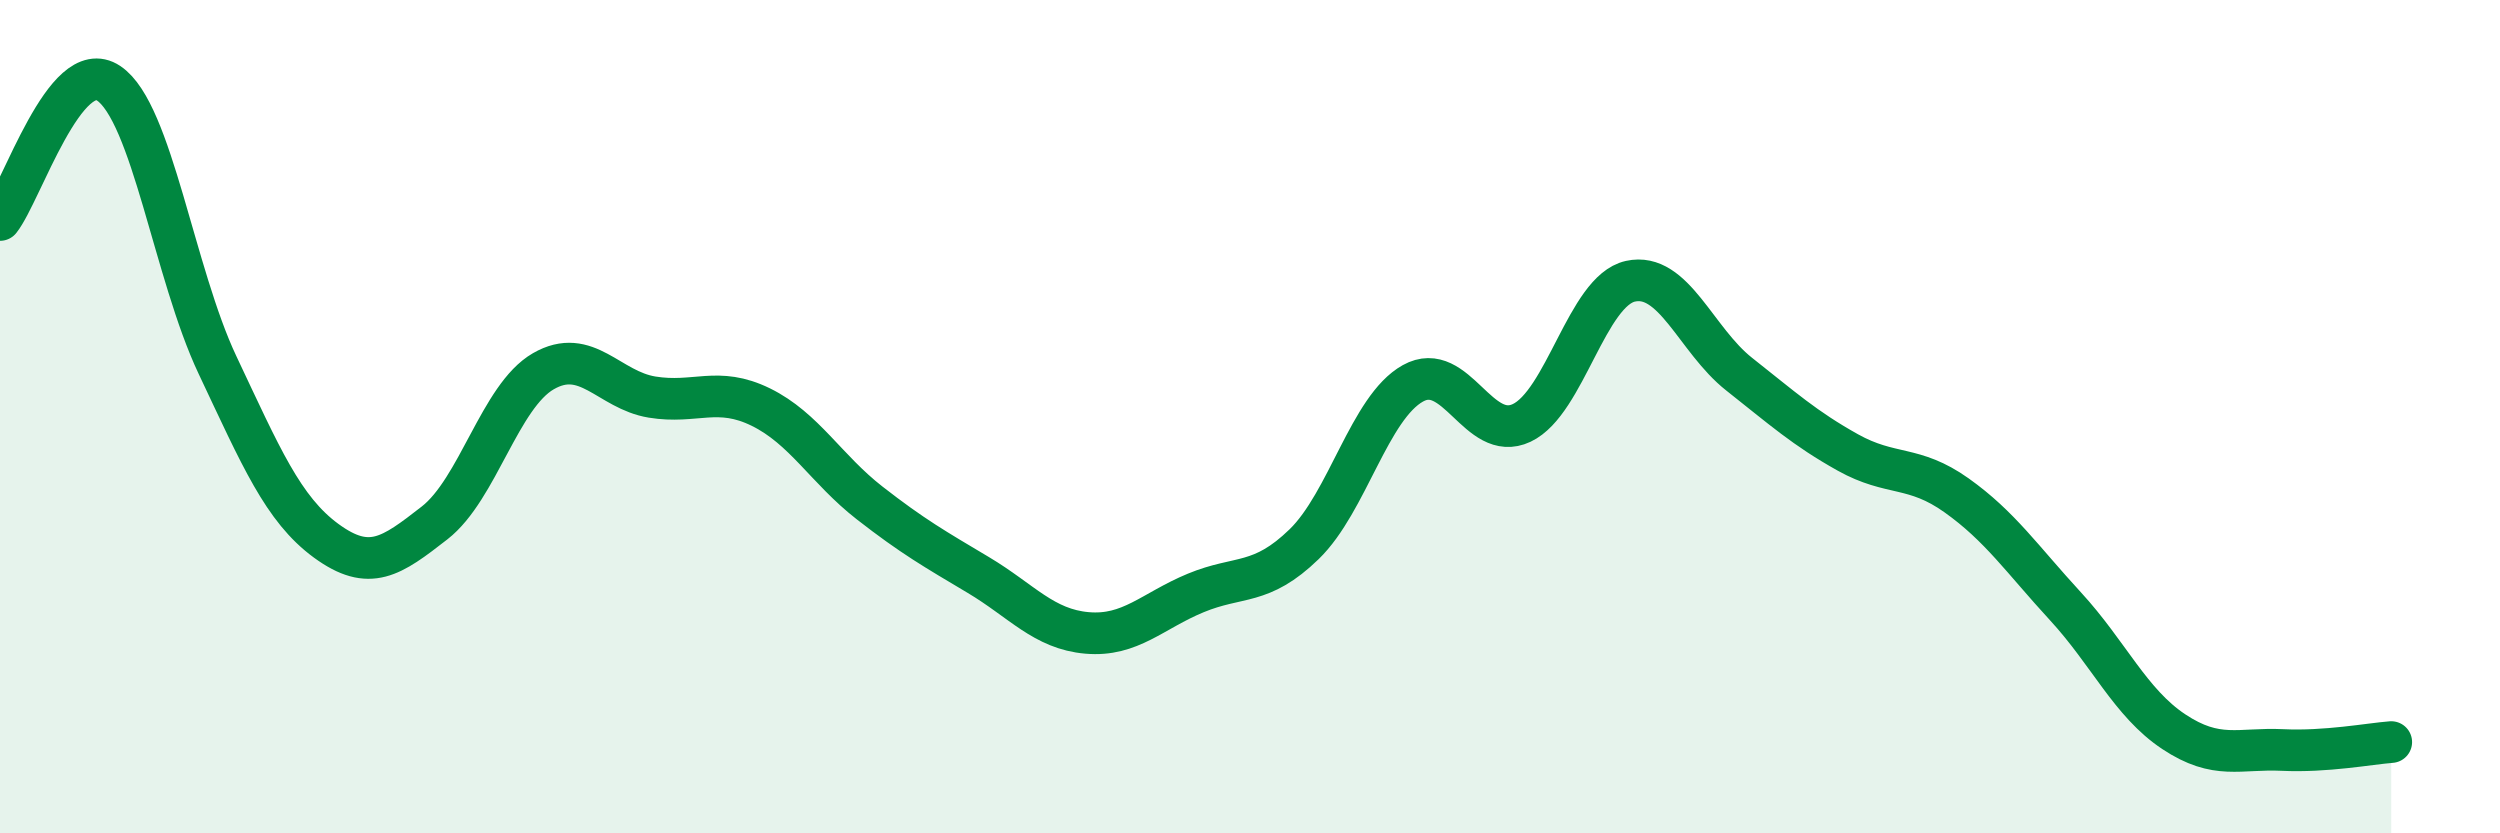
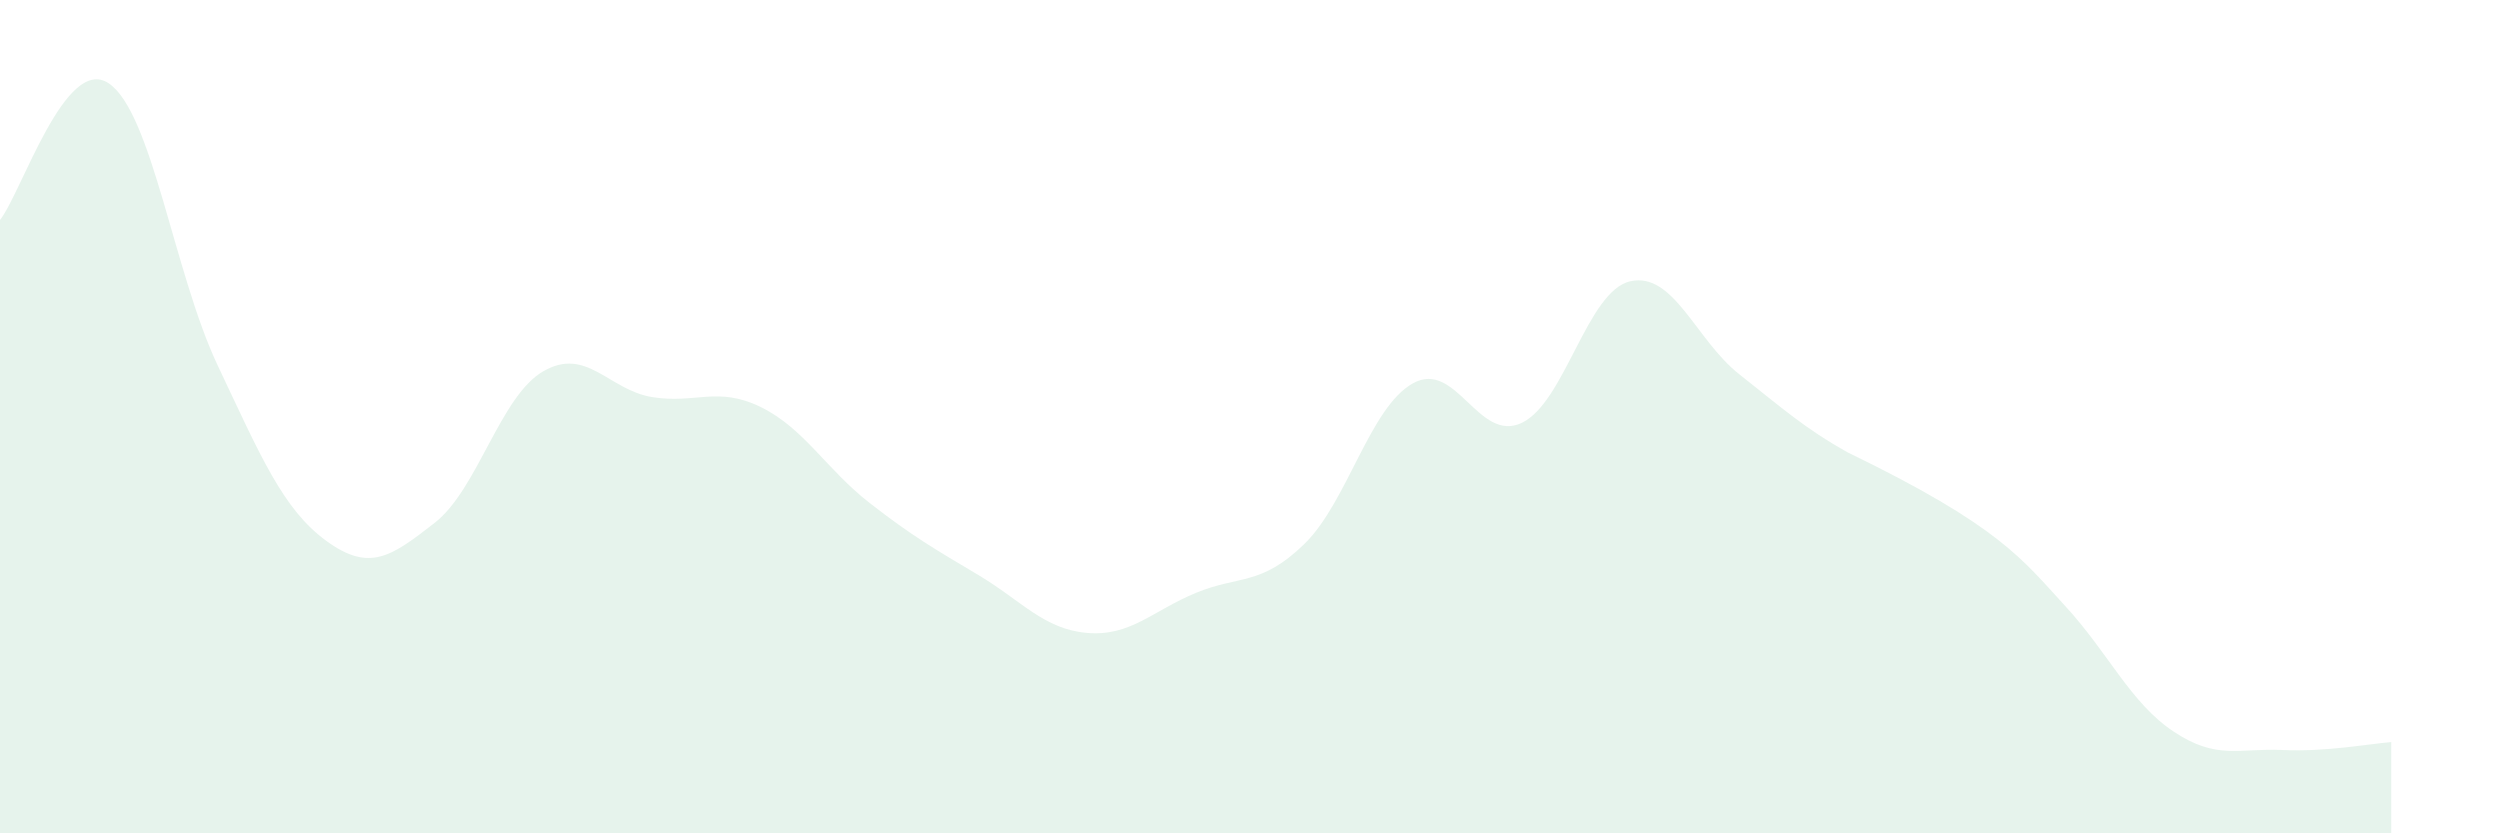
<svg xmlns="http://www.w3.org/2000/svg" width="60" height="20" viewBox="0 0 60 20">
-   <path d="M 0,5.28 C 0.52,4.62 1.57,1.3 2.61,2 C 3.65,2.7 4.18,6.56 5.22,8.76 C 6.26,10.96 6.79,12.22 7.83,12.98 C 8.87,13.74 9.39,13.36 10.43,12.55 C 11.47,11.74 12,9.51 13.04,8.91 C 14.08,8.31 14.61,9.36 15.65,9.53 C 16.69,9.7 17.22,9.26 18.26,9.77 C 19.3,10.28 19.83,11.26 20.87,12.07 C 21.91,12.88 22.44,13.18 23.48,13.8 C 24.52,14.42 25.05,15.1 26.09,15.19 C 27.13,15.28 27.66,14.66 28.7,14.23 C 29.74,13.8 30.26,14.07 31.3,13.06 C 32.34,12.05 32.87,9.78 33.91,9.2 C 34.95,8.62 35.48,10.64 36.52,10.15 C 37.56,9.66 38.09,6.98 39.13,6.75 C 40.17,6.52 40.7,8.16 41.74,8.98 C 42.78,9.8 43.31,10.28 44.35,10.86 C 45.39,11.44 45.92,11.15 46.96,11.89 C 48,12.63 48.53,13.42 49.57,14.55 C 50.61,15.68 51.13,16.87 52.17,17.56 C 53.21,18.25 53.74,17.95 54.78,18 C 55.82,18.05 56.87,17.85 57.39,17.81L57.39 20L0 20Z" fill="#008740" opacity="0.1" stroke-linecap="round" stroke-linejoin="round" />
-   <path d="M 0,5.28 C 0.52,4.62 1.57,1.3 2.61,2 C 3.65,2.7 4.18,6.56 5.22,8.76 C 6.26,10.96 6.79,12.22 7.83,12.98 C 8.87,13.74 9.39,13.36 10.43,12.55 C 11.47,11.74 12,9.51 13.04,8.91 C 14.08,8.31 14.61,9.36 15.65,9.53 C 16.69,9.7 17.22,9.26 18.26,9.77 C 19.3,10.28 19.83,11.26 20.87,12.07 C 21.91,12.88 22.44,13.18 23.48,13.8 C 24.52,14.42 25.05,15.1 26.09,15.19 C 27.13,15.28 27.66,14.66 28.7,14.23 C 29.74,13.8 30.26,14.07 31.3,13.06 C 32.34,12.05 32.87,9.78 33.91,9.2 C 34.95,8.62 35.48,10.64 36.52,10.15 C 37.56,9.66 38.09,6.98 39.13,6.75 C 40.17,6.52 40.7,8.16 41.74,8.98 C 42.78,9.8 43.31,10.28 44.35,10.86 C 45.39,11.44 45.92,11.15 46.96,11.89 C 48,12.63 48.53,13.42 49.57,14.55 C 50.61,15.68 51.13,16.87 52.17,17.56 C 53.21,18.25 53.74,17.95 54.78,18 C 55.82,18.05 56.87,17.85 57.39,17.81" stroke="#008740" stroke-width="1" fill="none" stroke-linecap="round" stroke-linejoin="round" />
+   <path d="M 0,5.28 C 0.52,4.62 1.57,1.3 2.61,2 C 3.65,2.7 4.18,6.56 5.22,8.76 C 6.26,10.96 6.79,12.22 7.83,12.98 C 8.87,13.74 9.39,13.36 10.43,12.55 C 11.47,11.74 12,9.51 13.04,8.91 C 14.08,8.31 14.61,9.36 15.65,9.53 C 16.69,9.7 17.22,9.26 18.26,9.77 C 19.3,10.28 19.83,11.26 20.87,12.07 C 21.91,12.88 22.44,13.18 23.48,13.8 C 24.52,14.42 25.05,15.1 26.09,15.19 C 27.13,15.28 27.66,14.66 28.7,14.23 C 29.74,13.8 30.26,14.07 31.3,13.06 C 32.34,12.05 32.87,9.78 33.91,9.2 C 34.95,8.62 35.48,10.64 36.52,10.15 C 37.56,9.66 38.09,6.98 39.13,6.75 C 40.17,6.52 40.7,8.16 41.74,8.98 C 42.78,9.8 43.31,10.28 44.35,10.86 C 48,12.63 48.53,13.42 49.57,14.55 C 50.61,15.68 51.13,16.87 52.17,17.56 C 53.21,18.25 53.74,17.95 54.78,18 C 55.82,18.05 56.87,17.85 57.39,17.81L57.39 20L0 20Z" fill="#008740" opacity="0.1" stroke-linecap="round" stroke-linejoin="round" />
</svg>